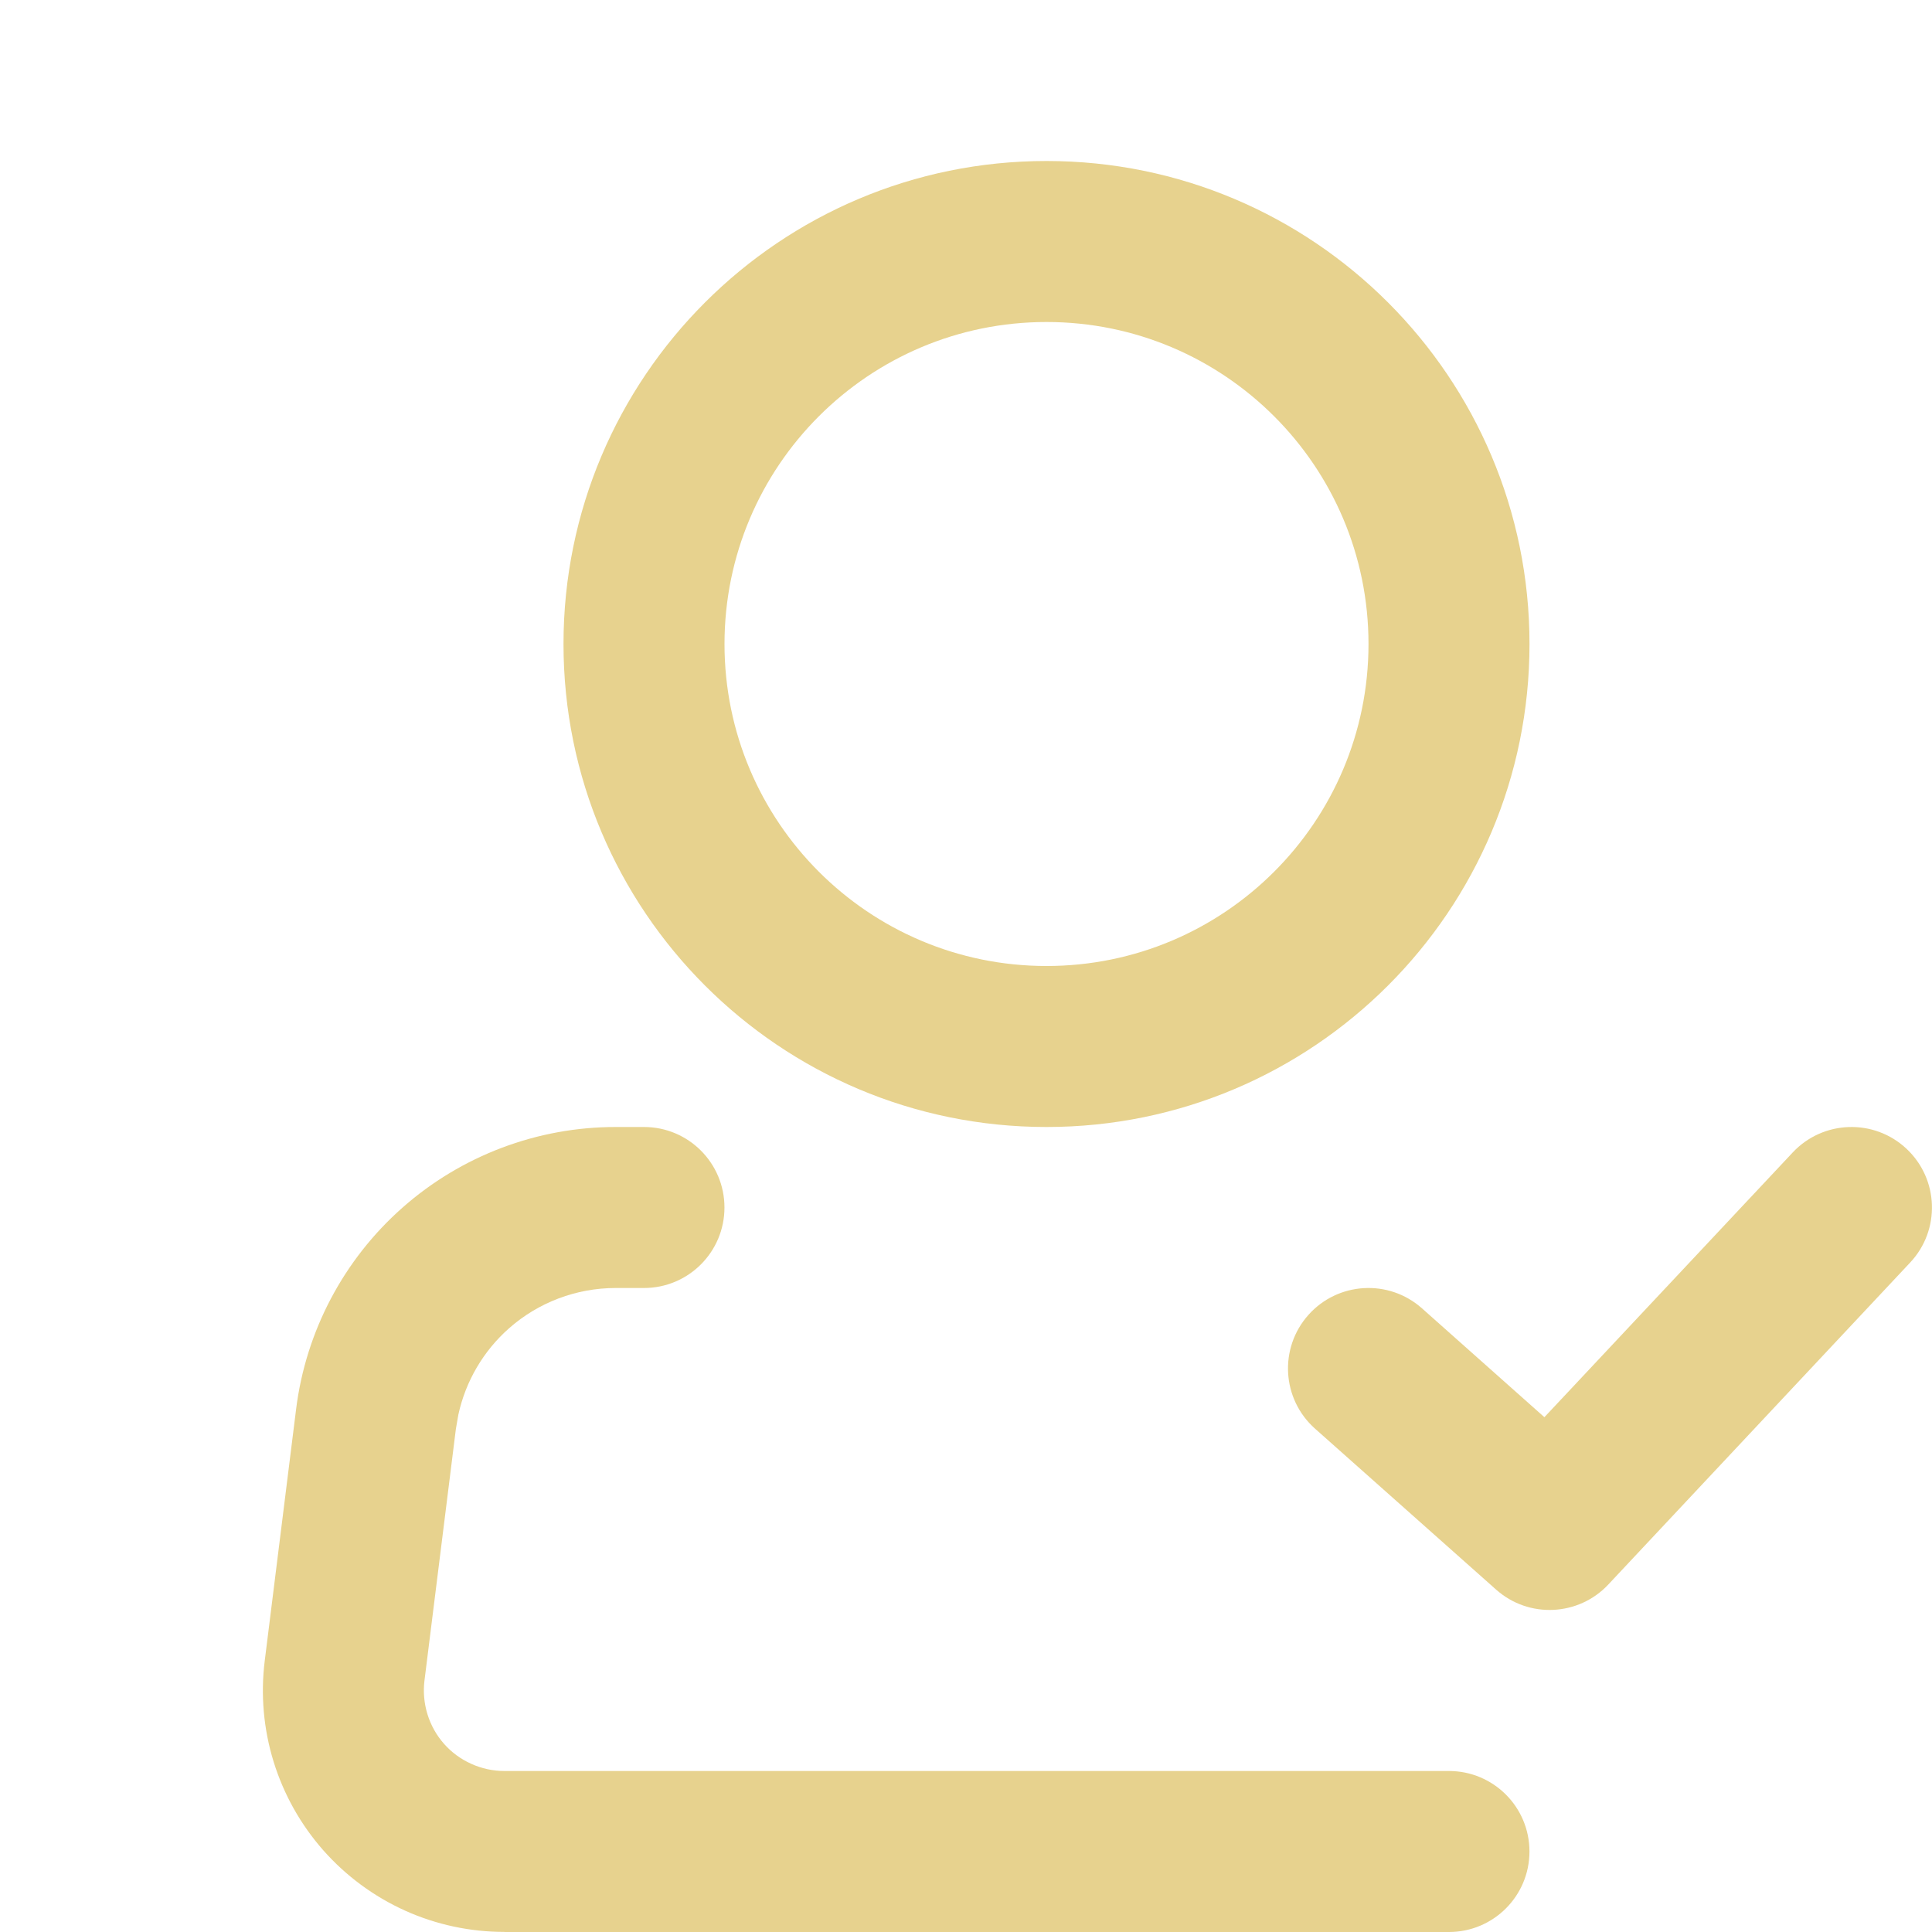
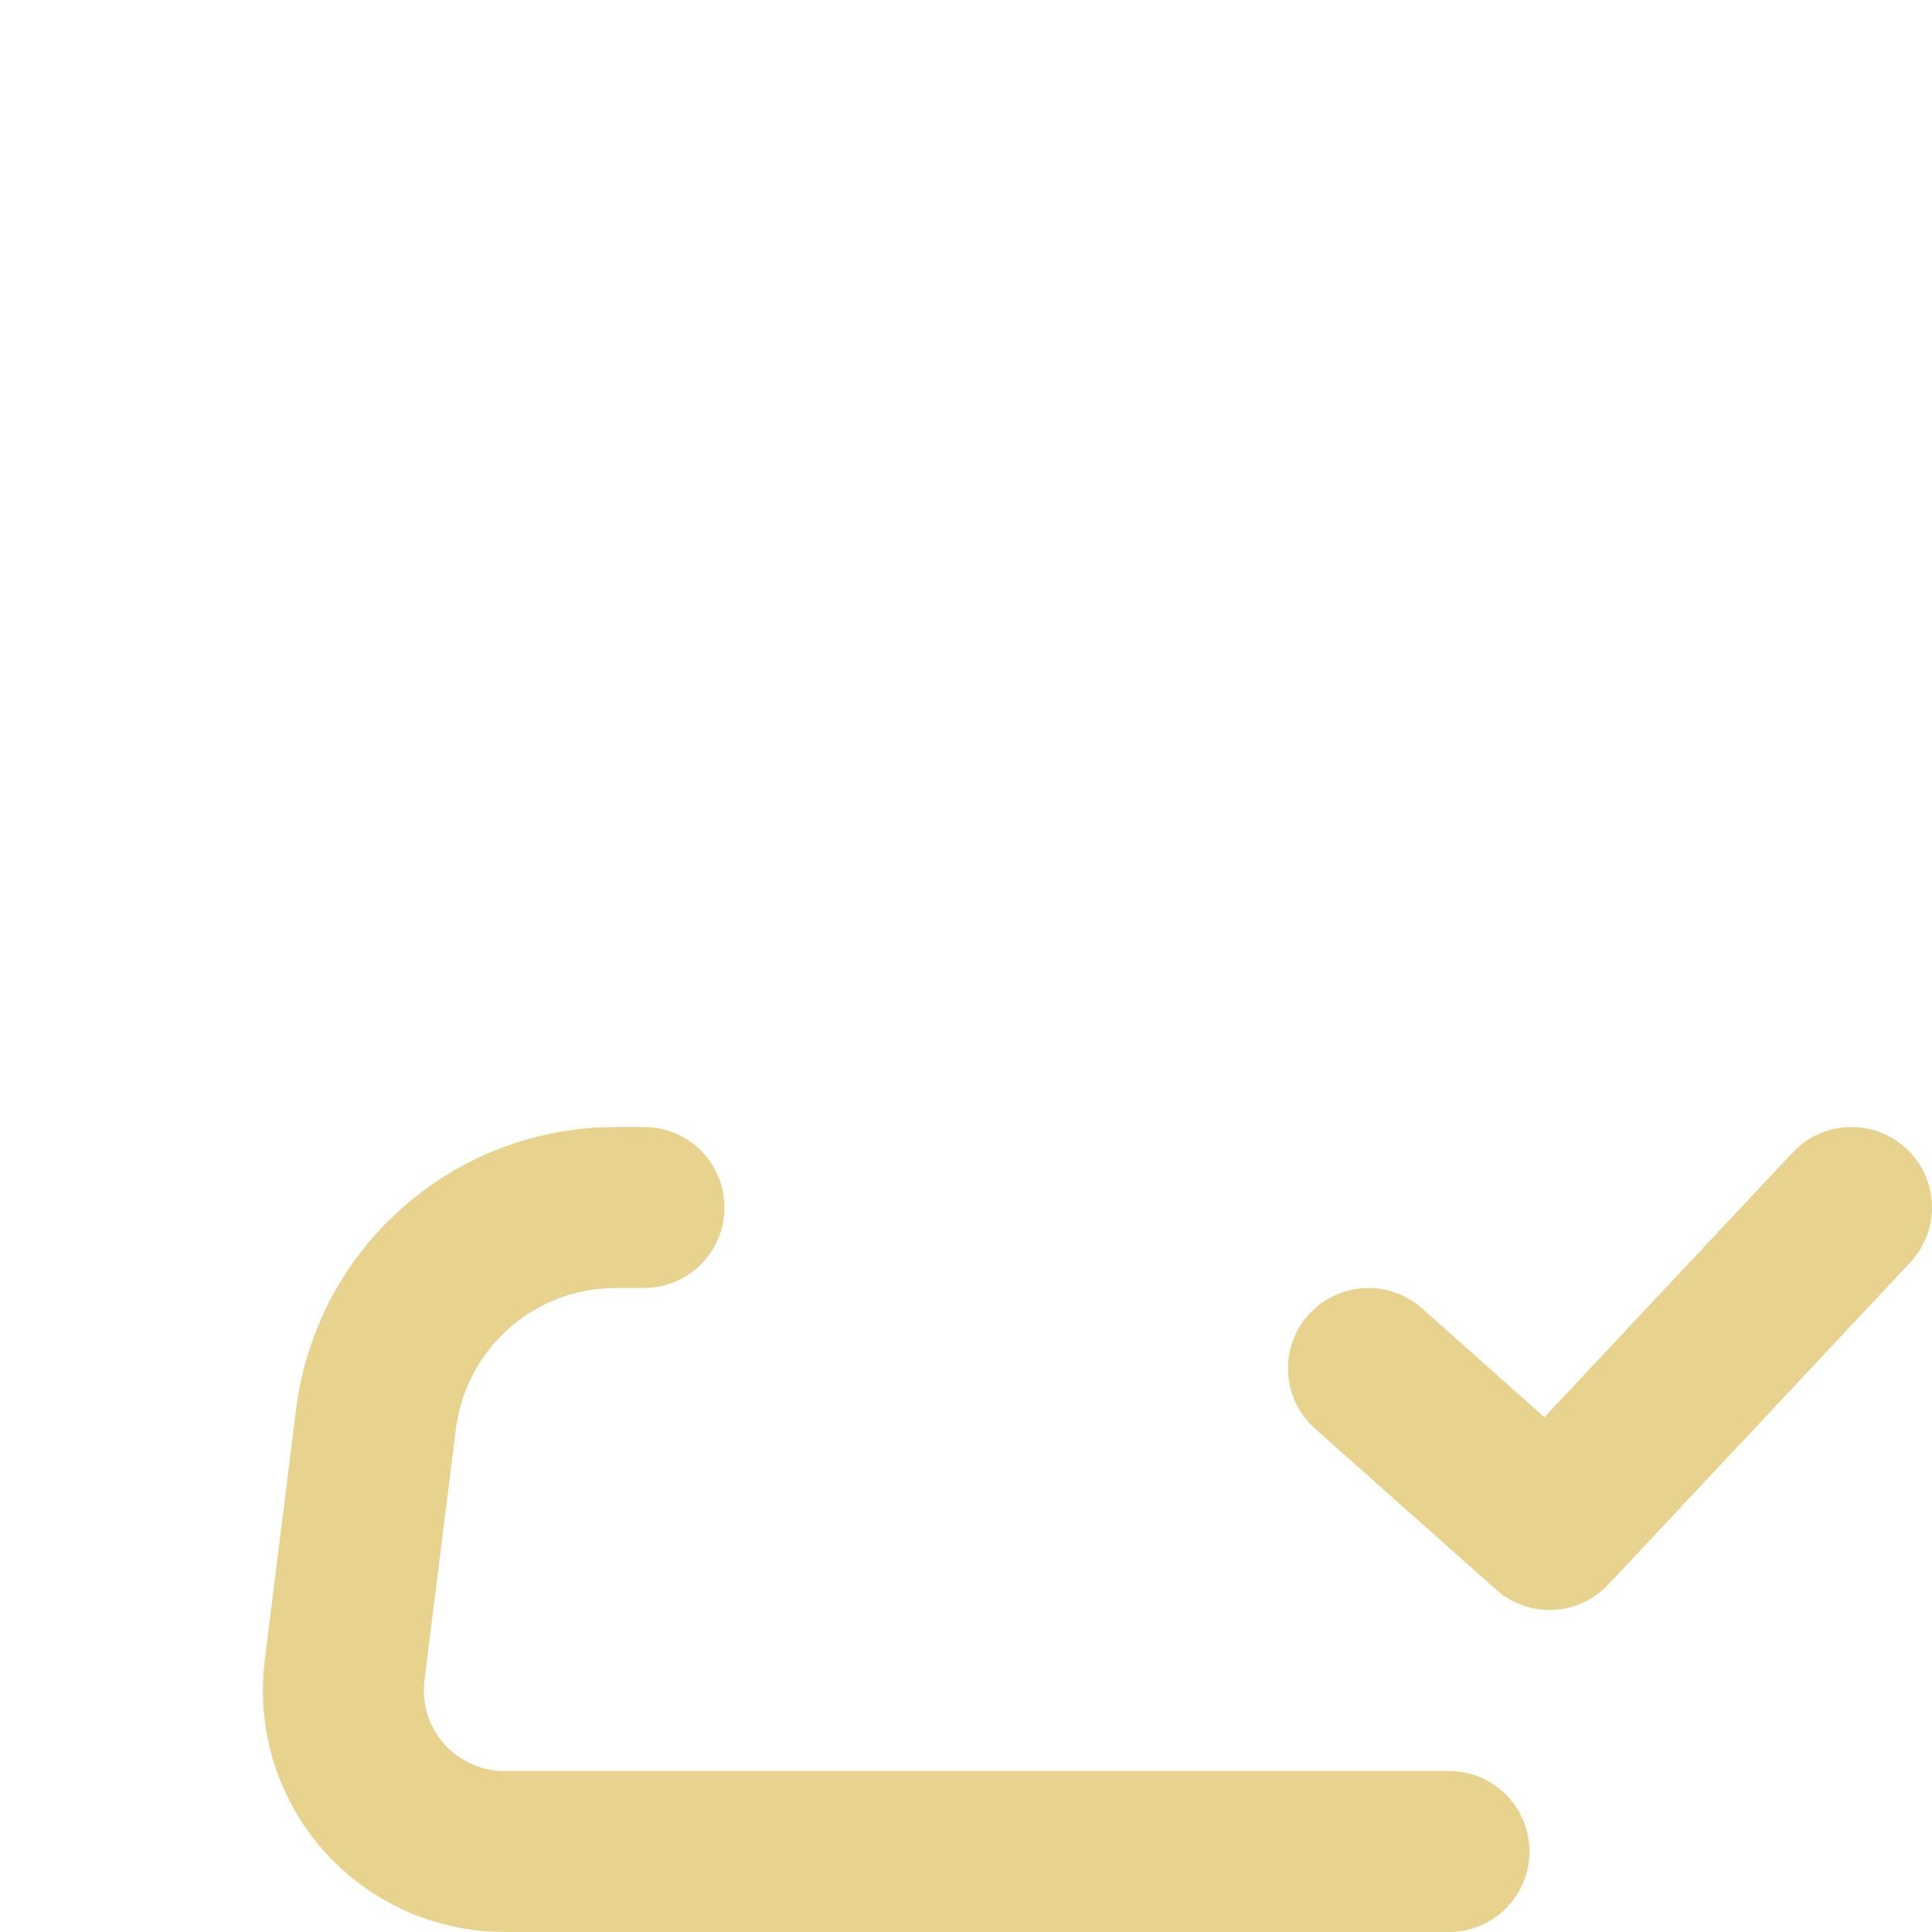
<svg xmlns="http://www.w3.org/2000/svg" width="48" height="48" viewBox="0 0 48 48" fill="none">
-   <path d="M34 16C34 11.582 30.418 8 26 8C21.582 8 18 11.582 18 16C18 20.418 21.582 24 26 24C30.418 24 34 20.418 34 16ZM38 16C38 22.627 32.627 28 26 28C19.373 28 14 22.627 14 16C14 9.373 19.373 4 26 4C32.627 4 38 9.373 38 16Z" fill="#E7D28E" />
  <path d="M15.999 28C17.104 28 17.999 28.895 17.999 30C17.999 31.105 17.104 32 15.999 32H15.296C14.321 32 13.379 32.355 12.648 33C12.008 33.565 11.569 34.317 11.388 35.145L11.326 35.504L10.546 41.752C10.511 42.033 10.537 42.319 10.62 42.59C10.704 42.861 10.843 43.112 11.031 43.324C11.218 43.537 11.45 43.706 11.708 43.822C11.967 43.939 12.247 44 12.531 44H35.999C37.104 44 37.999 44.895 37.999 46C37.999 47.105 37.104 48 35.999 48H12.531V47.998C11.68 47.998 10.839 47.818 10.064 47.469C9.289 47.119 8.596 46.608 8.033 45.971C7.47 45.333 7.049 44.582 6.798 43.77C6.547 42.957 6.472 42.1 6.578 41.256L7.357 35.008C7.599 33.073 8.539 31.293 10.001 30.002C11.464 28.711 13.348 27.999 15.298 28H15.999Z" fill="#E7D28E" />
  <path d="M44.54 28.632C45.296 27.827 46.561 27.785 47.367 28.541C48.172 29.296 48.214 30.561 47.458 31.367L39.958 39.367C39.217 40.157 37.981 40.214 37.171 39.494L32.671 35.494C31.846 34.76 31.771 33.497 32.505 32.671C33.239 31.846 34.502 31.771 35.328 32.505L38.37 35.21L44.54 28.632Z" fill="#E7D28E" />
</svg>